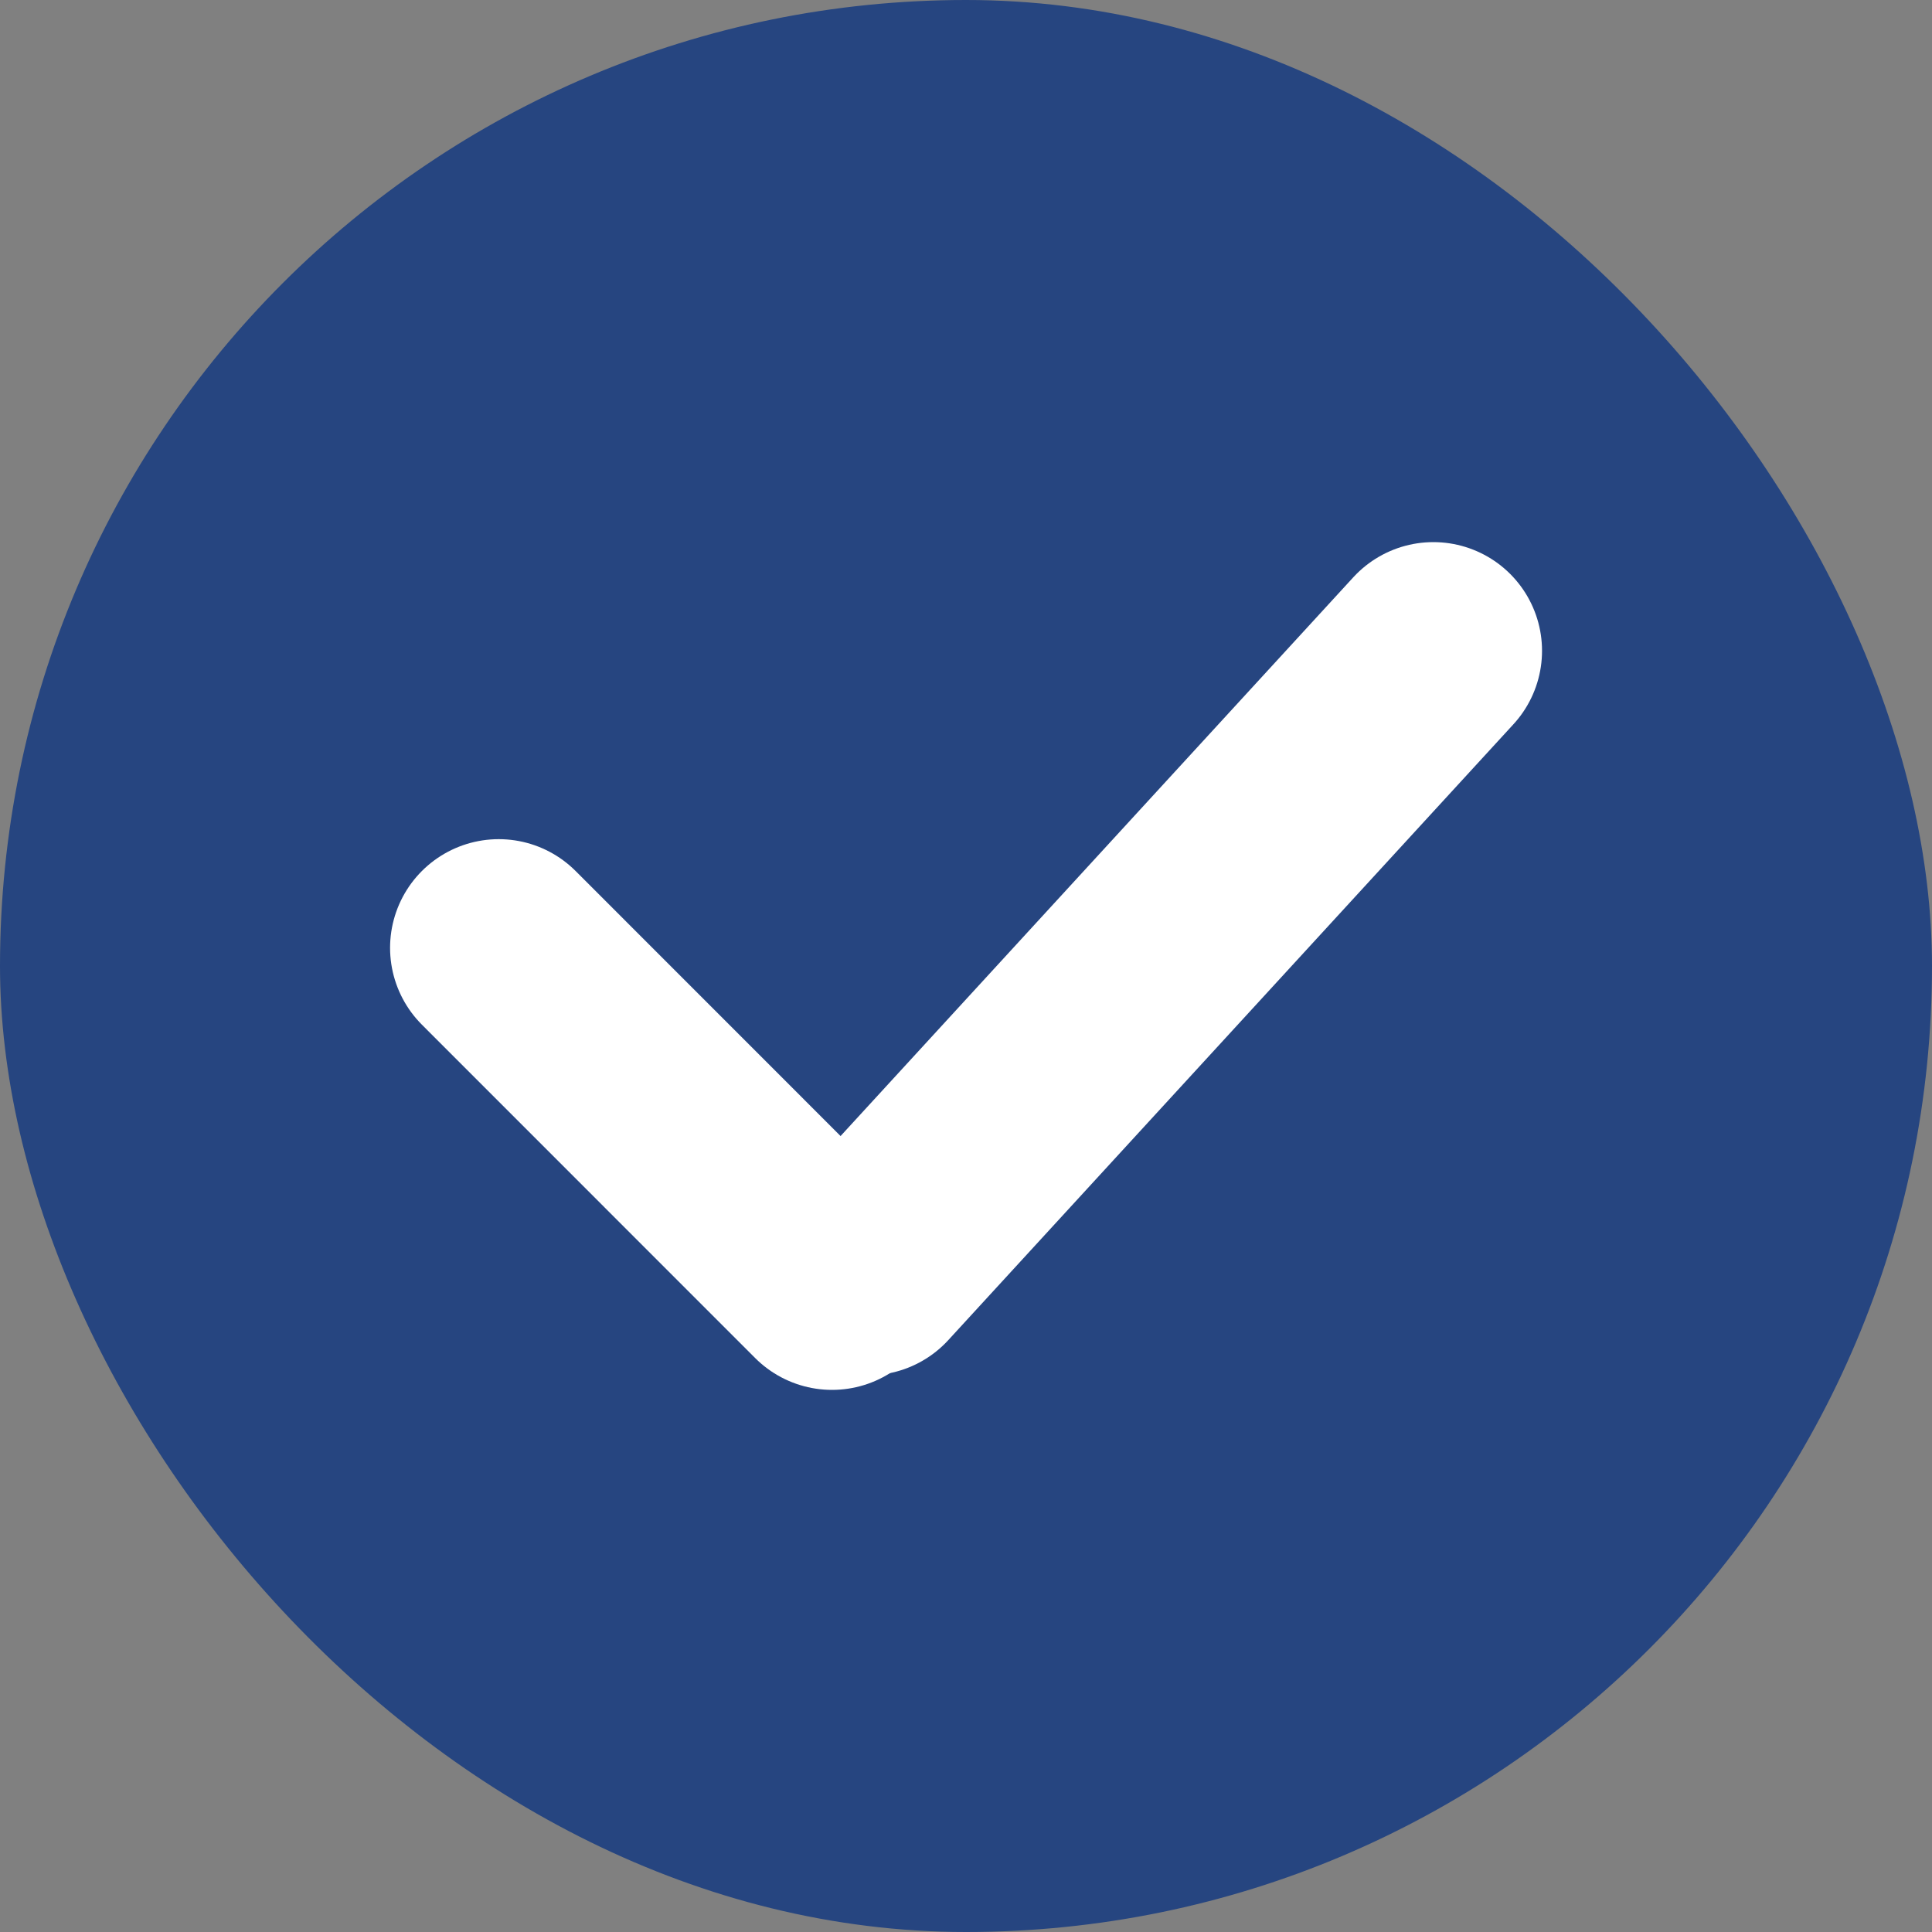
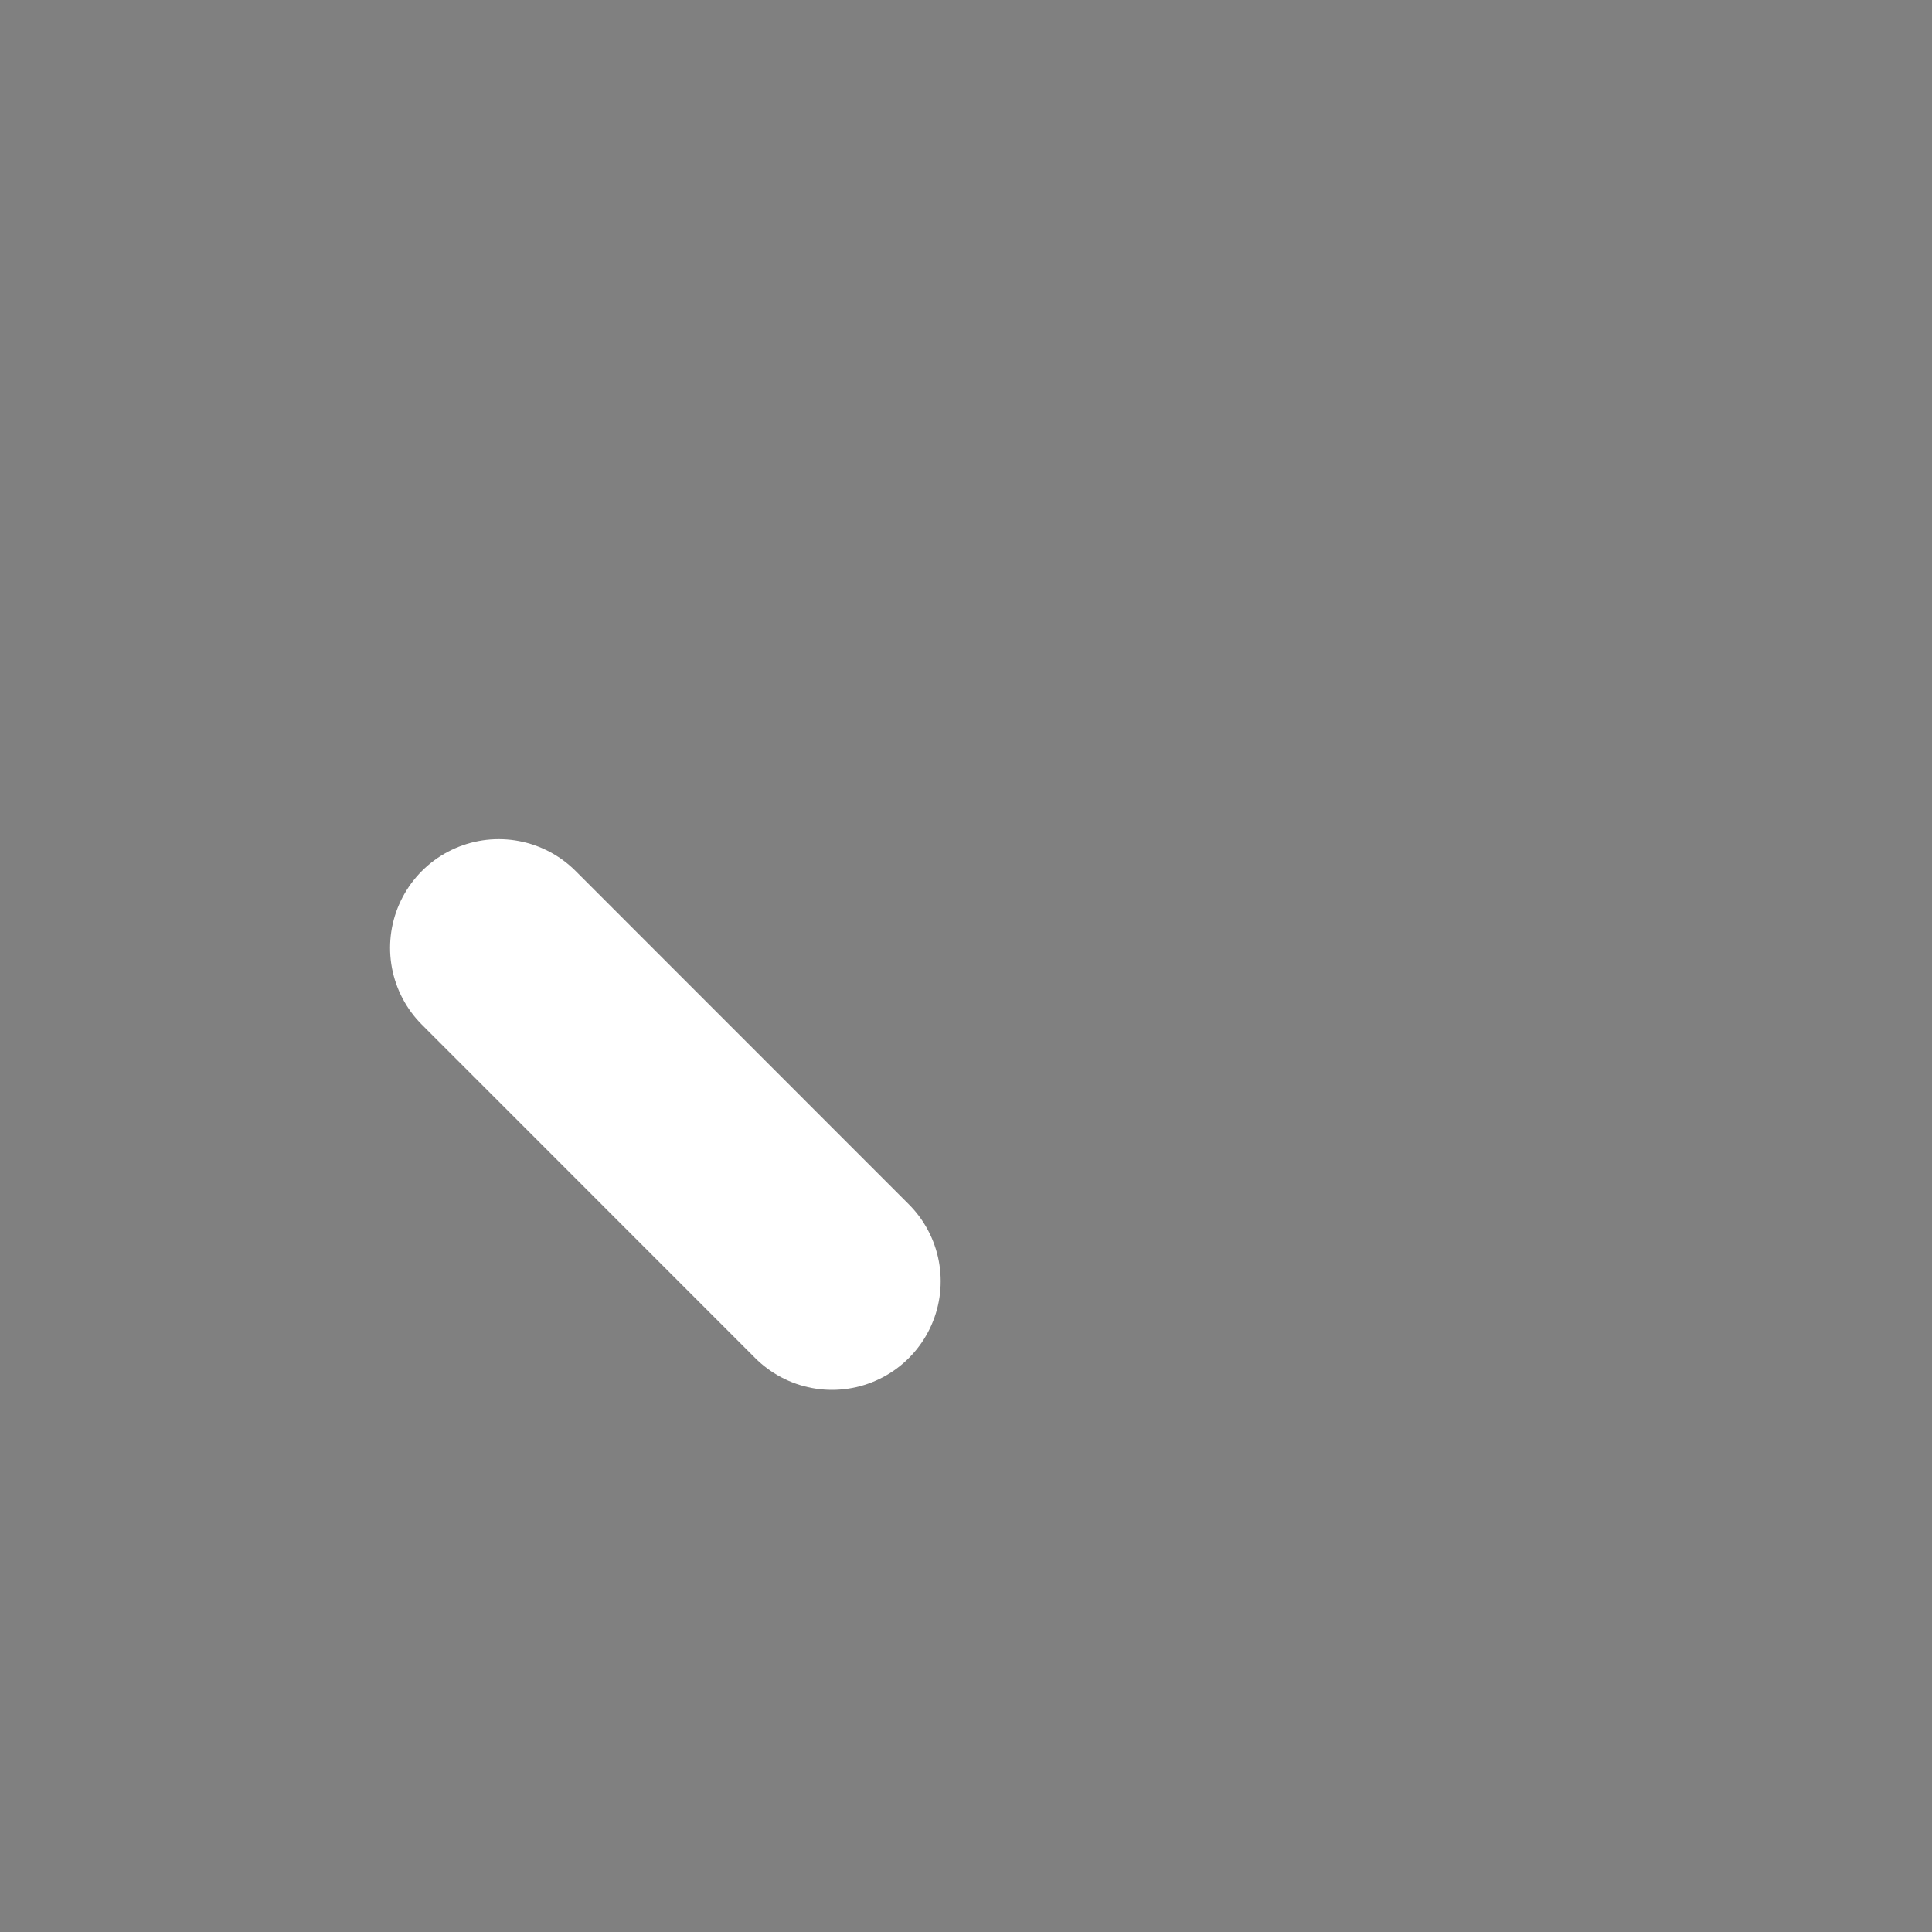
<svg xmlns="http://www.w3.org/2000/svg" width="20" height="20" viewBox="0 0 20 20" fill="none">
  <rect x="0" y="0" width="20" height="20" fill="#808080" stroke="none" />
-   <rect width="20" height="20" rx="10" fill="#264580" />
  <path d="M5.163 9.812L8.613 13.263" stroke="white" stroke-width="2.25" stroke-miterlimit="10" stroke-linecap="round" stroke-linejoin="round" />
-   <path d="M14.838 6.737L8.988 13.112" stroke="white" stroke-width="2.25" stroke-miterlimit="10" stroke-linecap="round" stroke-linejoin="round" />
</svg>